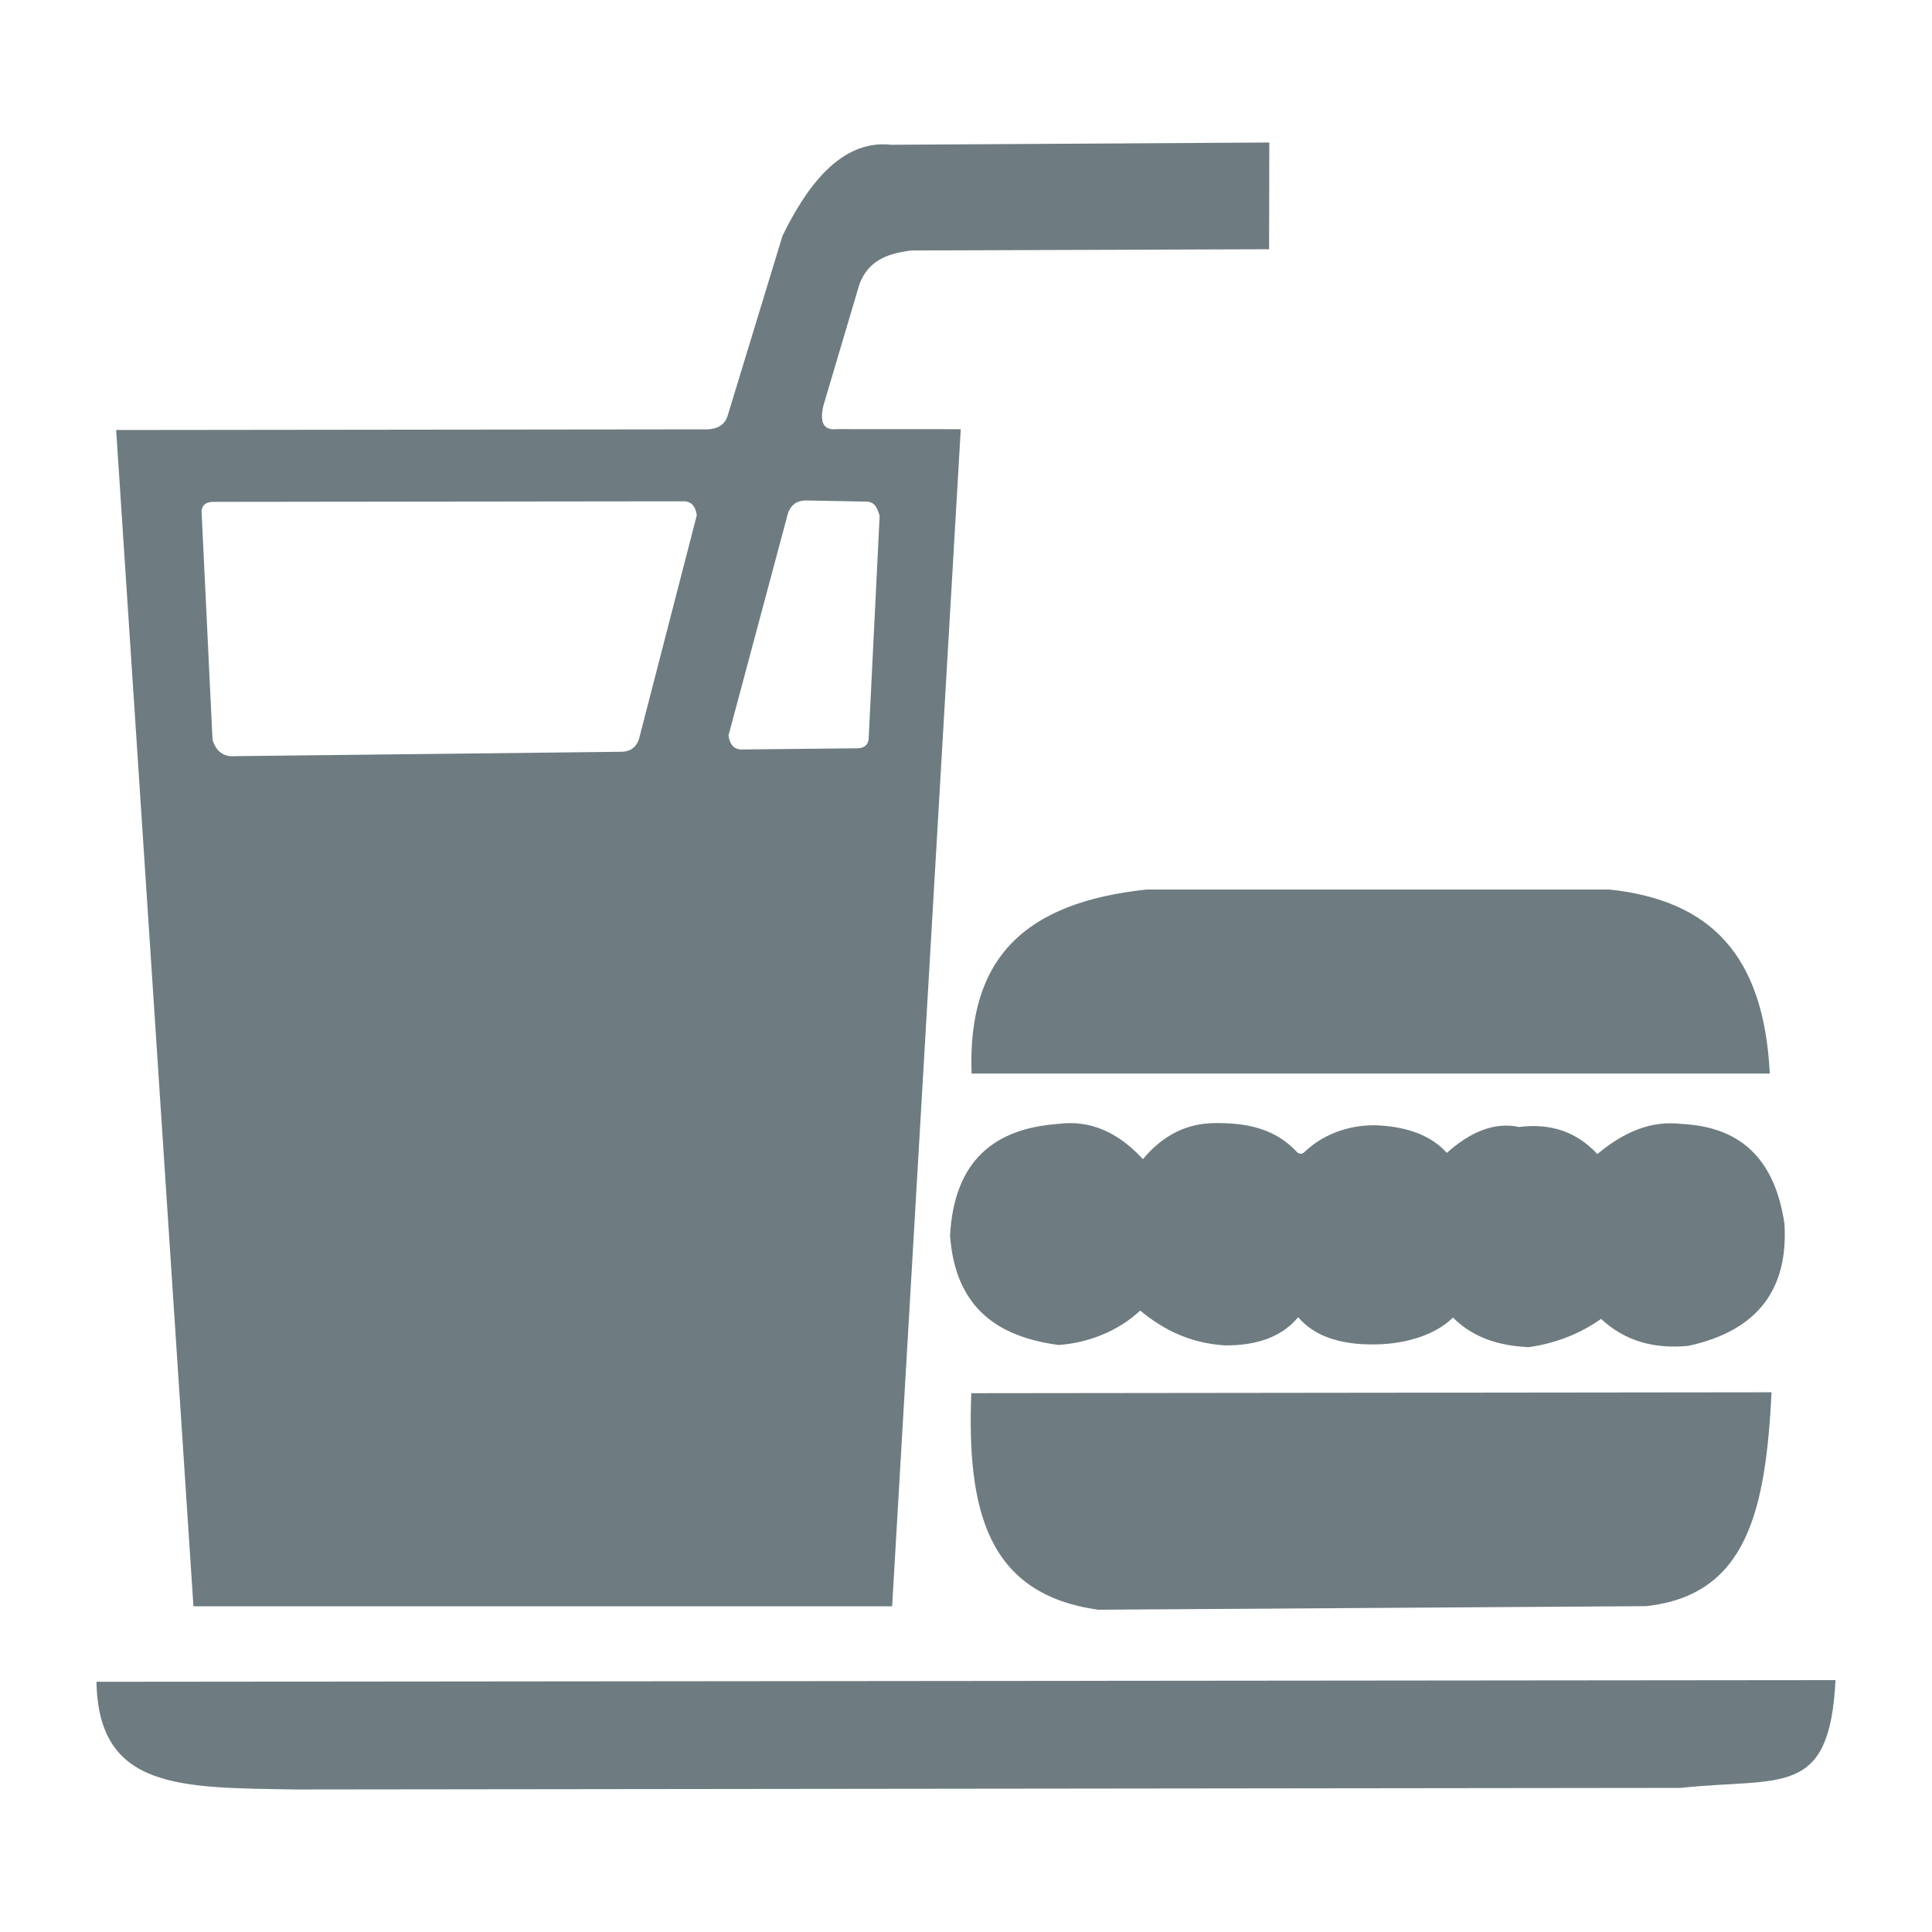
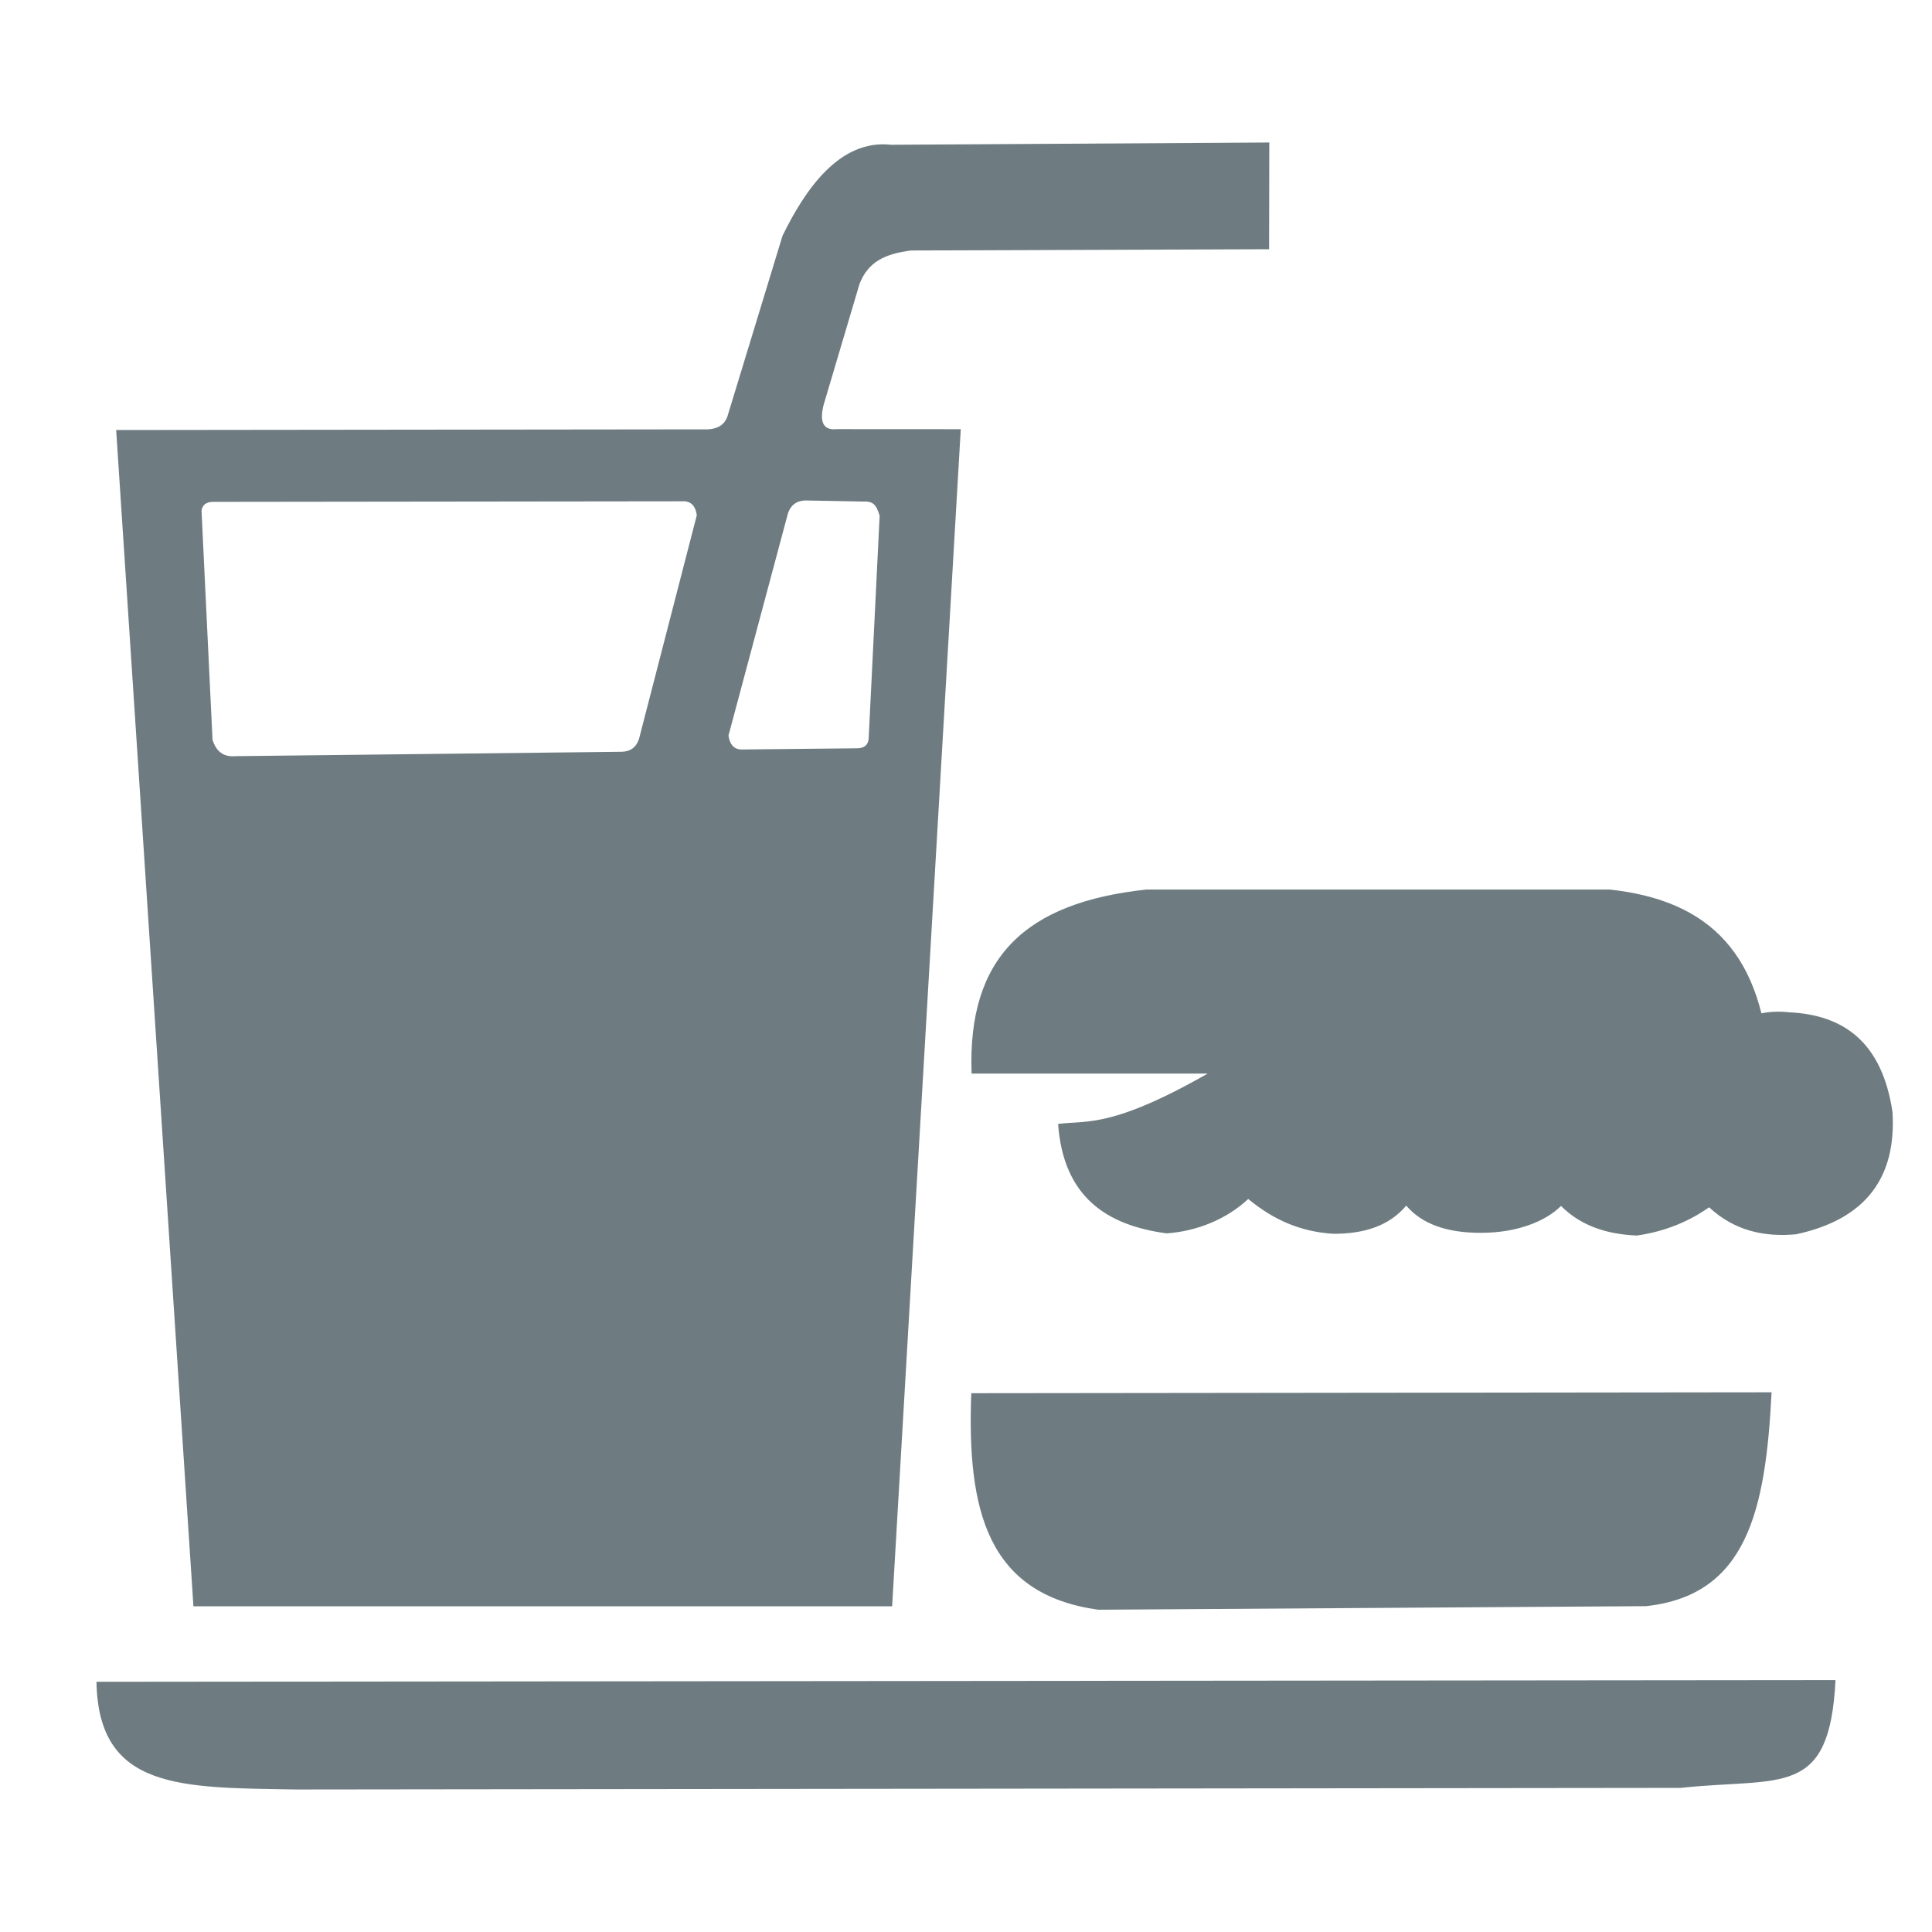
<svg xmlns="http://www.w3.org/2000/svg" version="1.1" id="Ebene_1" x="0px" y="0px" width="300px" height="300px" viewBox="0 0 300 300" enable-background="new 0 0 300 300" xml:space="preserve">
-   <path id="astfood_3_" fill="#6E7C81" d="M18.036,66.772l91.93-0.104c1.57-0.098,2.687-0.769,3.087-2.334l8.46-27.735  c3.509-7.165,8.85-15.013,16.854-14.119l58.729-0.352L197.064,38.7l-55.589,0.195c-3.986,0.509-6.65,1.711-8.005,5.178l-5.6,18.869  c-0.65,2.691,0.032,3.921,2.09,3.693l19.227,0.011l-10.658,182.779H30.037L18.036,66.772L18.036,66.772z M46.036,277.871  l214.946-0.249c15.674-1.681,23.115,1.711,24.035-16.735l-270.038,0.26C15.279,278.021,28.175,277.566,46.036,277.871  L46.036,277.871z M170.559,249.957l85.01-0.553c15.675-1.68,18.599-14.785,19.52-33.211l-124.271,0.142  C150.141,234.436,153.25,247.574,170.559,249.957L170.559,249.957z M164.298,174.523c-9.823,0.705-16.128,5.623-16.778,17.332  c0.834,11.34,7.518,15.736,16.854,16.994c4.657-0.324,9.271-2.166,12.673-5.341c3.867,3.195,8.016,5.069,13.15,5.404  c4.83,0.032,8.763-1.233,11.384-4.376c2.394,2.814,6.261,4.27,11.731,4.227c5.502-0.021,9.898-1.777,12.305-4.172  c3.044,3.057,7.063,4.397,11.764,4.594c4.604-0.649,8.286-2.317,11.232-4.388c3.854,3.585,8.459,4.668,13.518,4.191  c10.939-2.361,15.564-8.927,14.959-18.968c-1.613-10.854-7.57-15.109-16.053-15.5c-4.766-0.573-9.021,1.354-12.998,4.681  c-3.195-3.437-7.234-4.831-12.132-4.203c-3.878-0.823-7.614,0.771-11.243,4.021c-2.395-2.678-6.021-4.01-10.615-4.27  c-3.748-0.186-8.199,0.977-11.482,4.127c-0.398,0.391-0.777,0.292-1.082,0.107c-3.367-3.685-7.7-4.613-12.586-4.594  c-4.768-0.043-8.461,2.047-11.428,5.602C173.525,175.693,169.129,173.874,164.298,174.523L164.298,174.523z M178.021,138.127  c-18.771,2.009-27.815,10.487-27.155,28.577h123.948c-0.92-18.425-9.217-26.903-24.881-28.577H178.021L178.021,138.127z   M31.294,79.32L33,114.86c0.536,1.743,1.63,2.719,3.521,2.556l59.981-0.682c1.397-0.017,2.269-0.699,2.708-1.934l8.99-34.803  c-0.185-1.235-0.715-2.069-1.896-2.156l-73.256,0.087C31.998,77.945,31.413,78.411,31.294,79.32L31.294,79.32z M134.879,114.795  l1.712-34.716c-0.531-1.744-1.029-2.274-2.601-2.199l-8.903-0.168c-1.397,0.027-2.274,0.71-2.719,1.944l-9.25,34.564  c0.184,1.246,0.726,2.069,1.896,2.161l18.1-0.189C134.175,116.176,134.76,115.705,134.879,114.795z" />
+   <path id="astfood_3_" fill="#6E7C81" d="M18.036,66.772l91.93-0.104c1.57-0.098,2.687-0.769,3.087-2.334l8.46-27.735  c3.509-7.165,8.85-15.013,16.854-14.119l58.729-0.352L197.064,38.7l-55.589,0.195c-3.986,0.509-6.65,1.711-8.005,5.178l-5.6,18.869  c-0.65,2.691,0.032,3.921,2.09,3.693l19.227,0.011l-10.658,182.779H30.037L18.036,66.772L18.036,66.772z M46.036,277.871  l214.946-0.249c15.674-1.681,23.115,1.711,24.035-16.735l-270.038,0.26C15.279,278.021,28.175,277.566,46.036,277.871  L46.036,277.871z M170.559,249.957l85.01-0.553c15.675-1.68,18.599-14.785,19.52-33.211l-124.271,0.142  C150.141,234.436,153.25,247.574,170.559,249.957L170.559,249.957z M164.298,174.523c0.834,11.34,7.518,15.736,16.854,16.994c4.657-0.324,9.271-2.166,12.673-5.341c3.867,3.195,8.016,5.069,13.15,5.404  c4.83,0.032,8.763-1.233,11.384-4.376c2.394,2.814,6.261,4.27,11.731,4.227c5.502-0.021,9.898-1.777,12.305-4.172  c3.044,3.057,7.063,4.397,11.764,4.594c4.604-0.649,8.286-2.317,11.232-4.388c3.854,3.585,8.459,4.668,13.518,4.191  c10.939-2.361,15.564-8.927,14.959-18.968c-1.613-10.854-7.57-15.109-16.053-15.5c-4.766-0.573-9.021,1.354-12.998,4.681  c-3.195-3.437-7.234-4.831-12.132-4.203c-3.878-0.823-7.614,0.771-11.243,4.021c-2.395-2.678-6.021-4.01-10.615-4.27  c-3.748-0.186-8.199,0.977-11.482,4.127c-0.398,0.391-0.777,0.292-1.082,0.107c-3.367-3.685-7.7-4.613-12.586-4.594  c-4.768-0.043-8.461,2.047-11.428,5.602C173.525,175.693,169.129,173.874,164.298,174.523L164.298,174.523z M178.021,138.127  c-18.771,2.009-27.815,10.487-27.155,28.577h123.948c-0.92-18.425-9.217-26.903-24.881-28.577H178.021L178.021,138.127z   M31.294,79.32L33,114.86c0.536,1.743,1.63,2.719,3.521,2.556l59.981-0.682c1.397-0.017,2.269-0.699,2.708-1.934l8.99-34.803  c-0.185-1.235-0.715-2.069-1.896-2.156l-73.256,0.087C31.998,77.945,31.413,78.411,31.294,79.32L31.294,79.32z M134.879,114.795  l1.712-34.716c-0.531-1.744-1.029-2.274-2.601-2.199l-8.903-0.168c-1.397,0.027-2.274,0.71-2.719,1.944l-9.25,34.564  c0.184,1.246,0.726,2.069,1.896,2.161l18.1-0.189C134.175,116.176,134.76,115.705,134.879,114.795z" />
</svg>